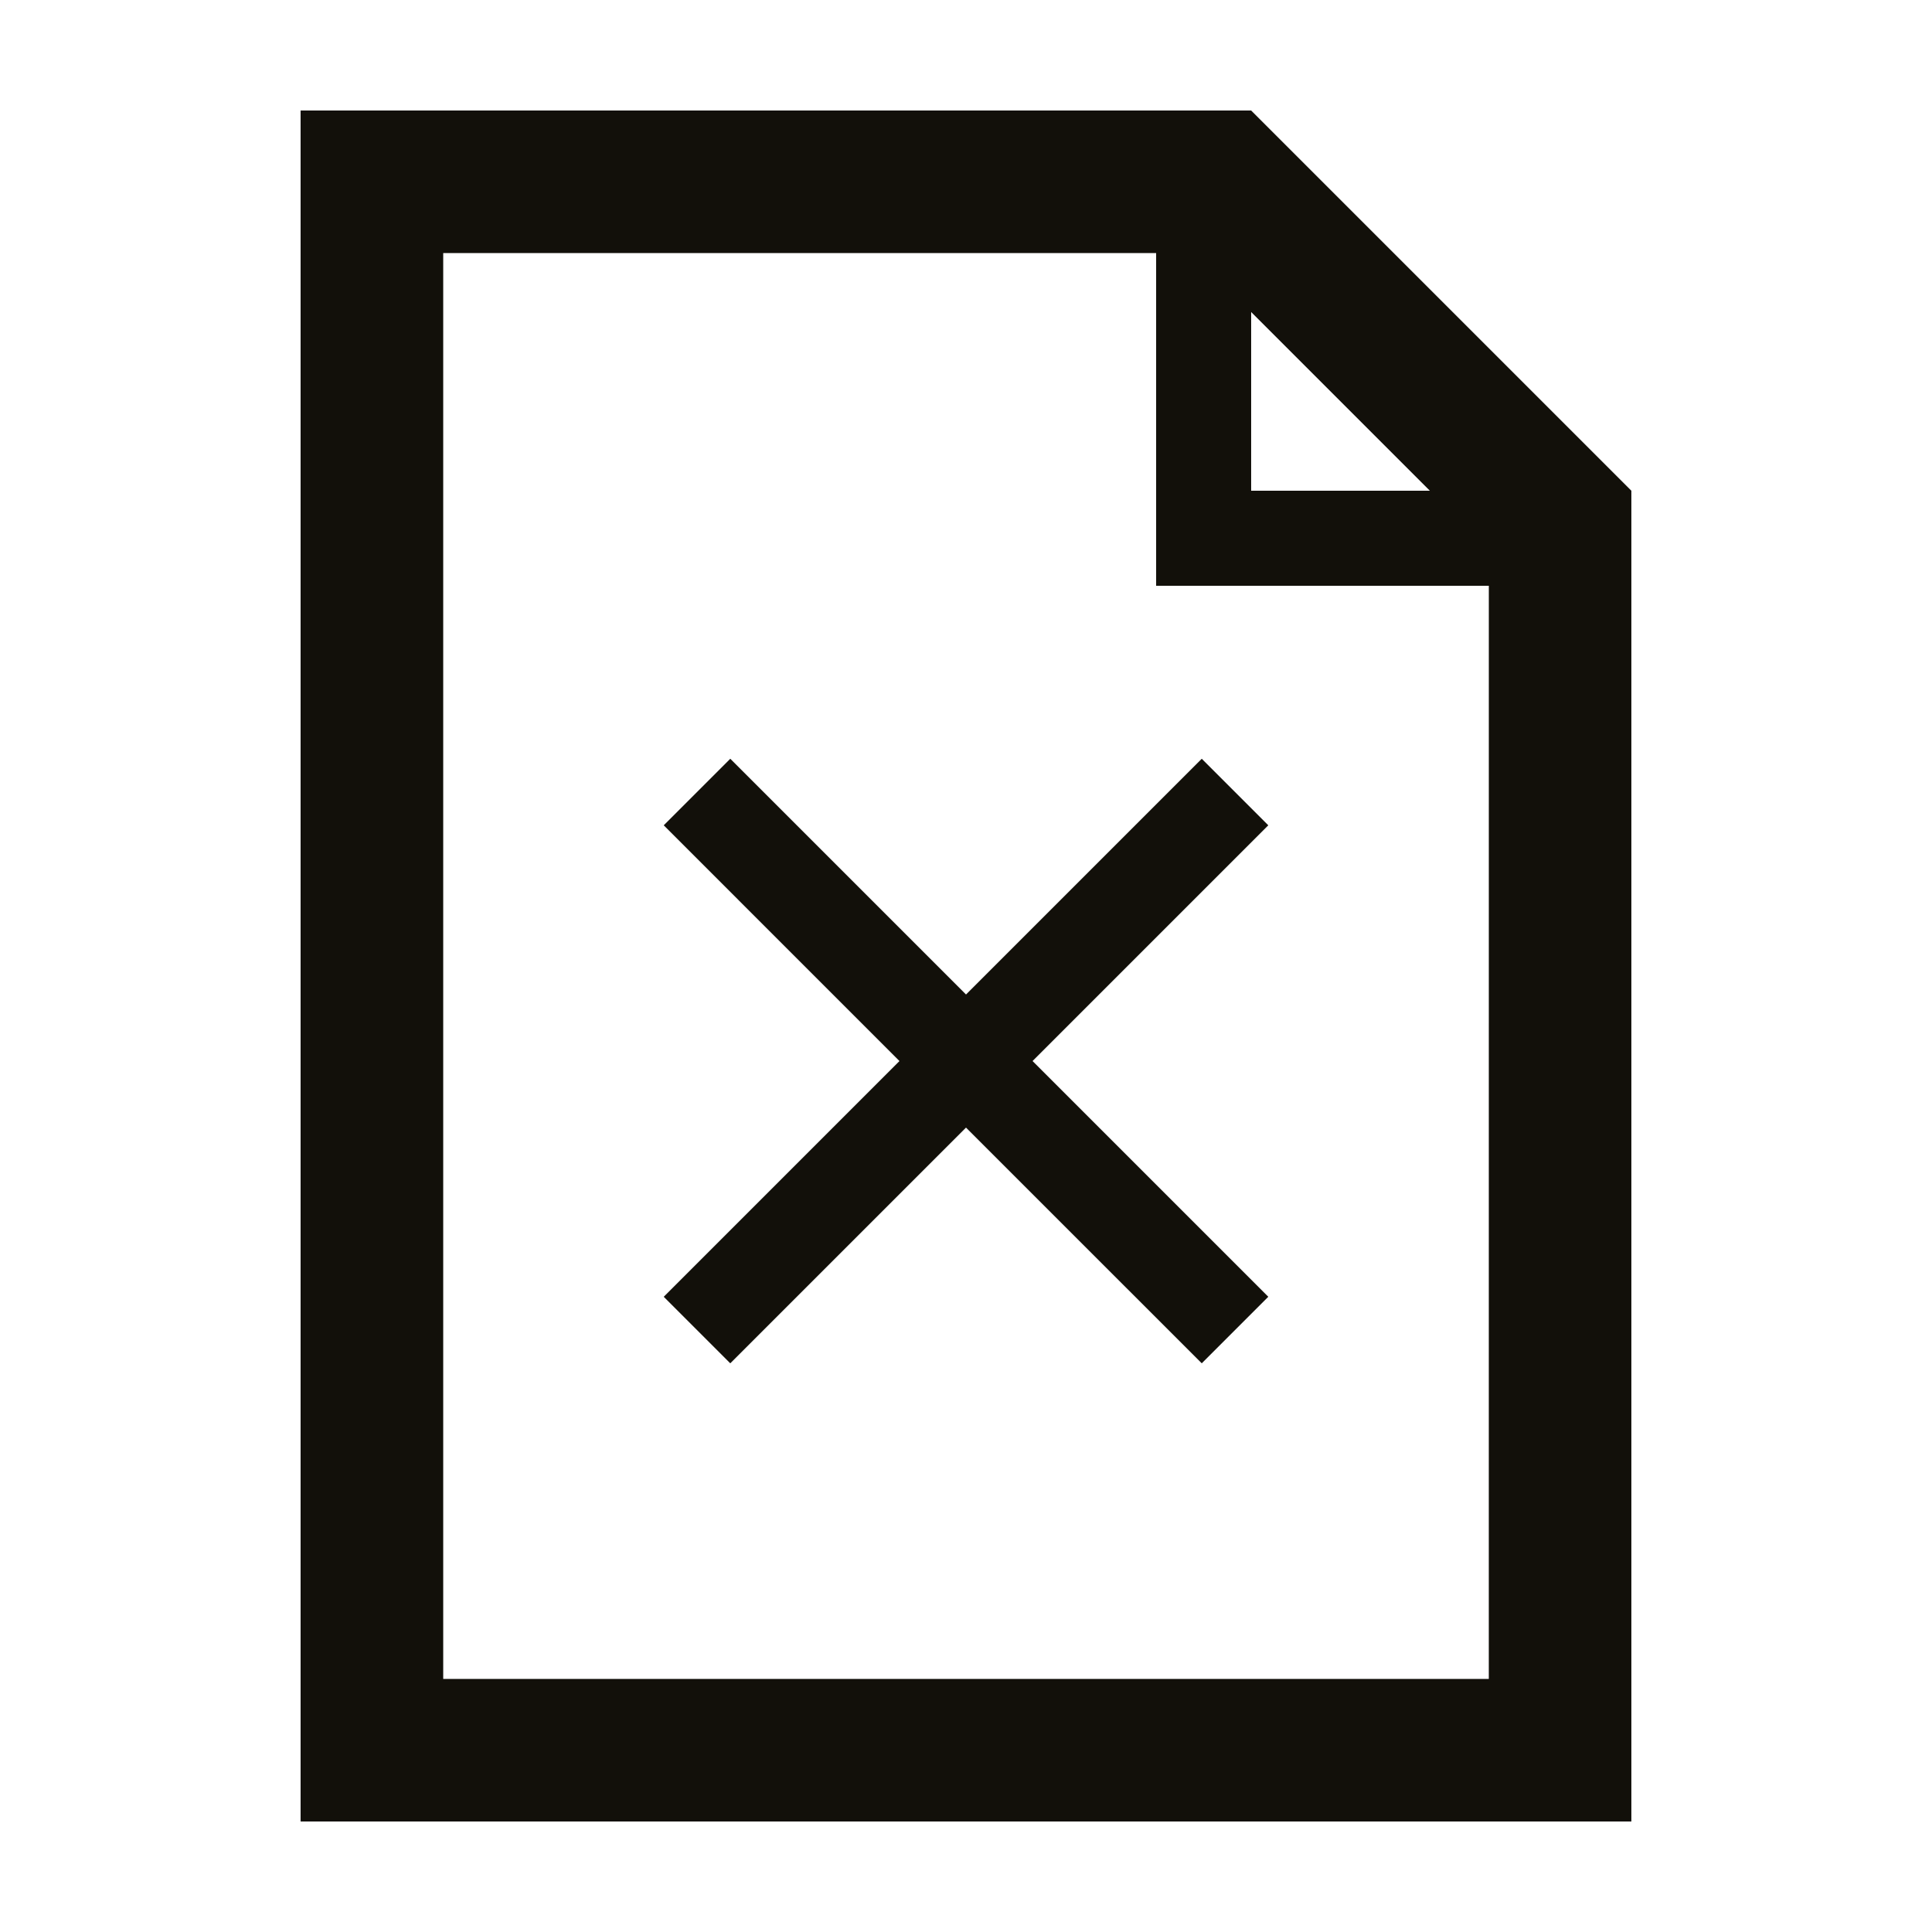
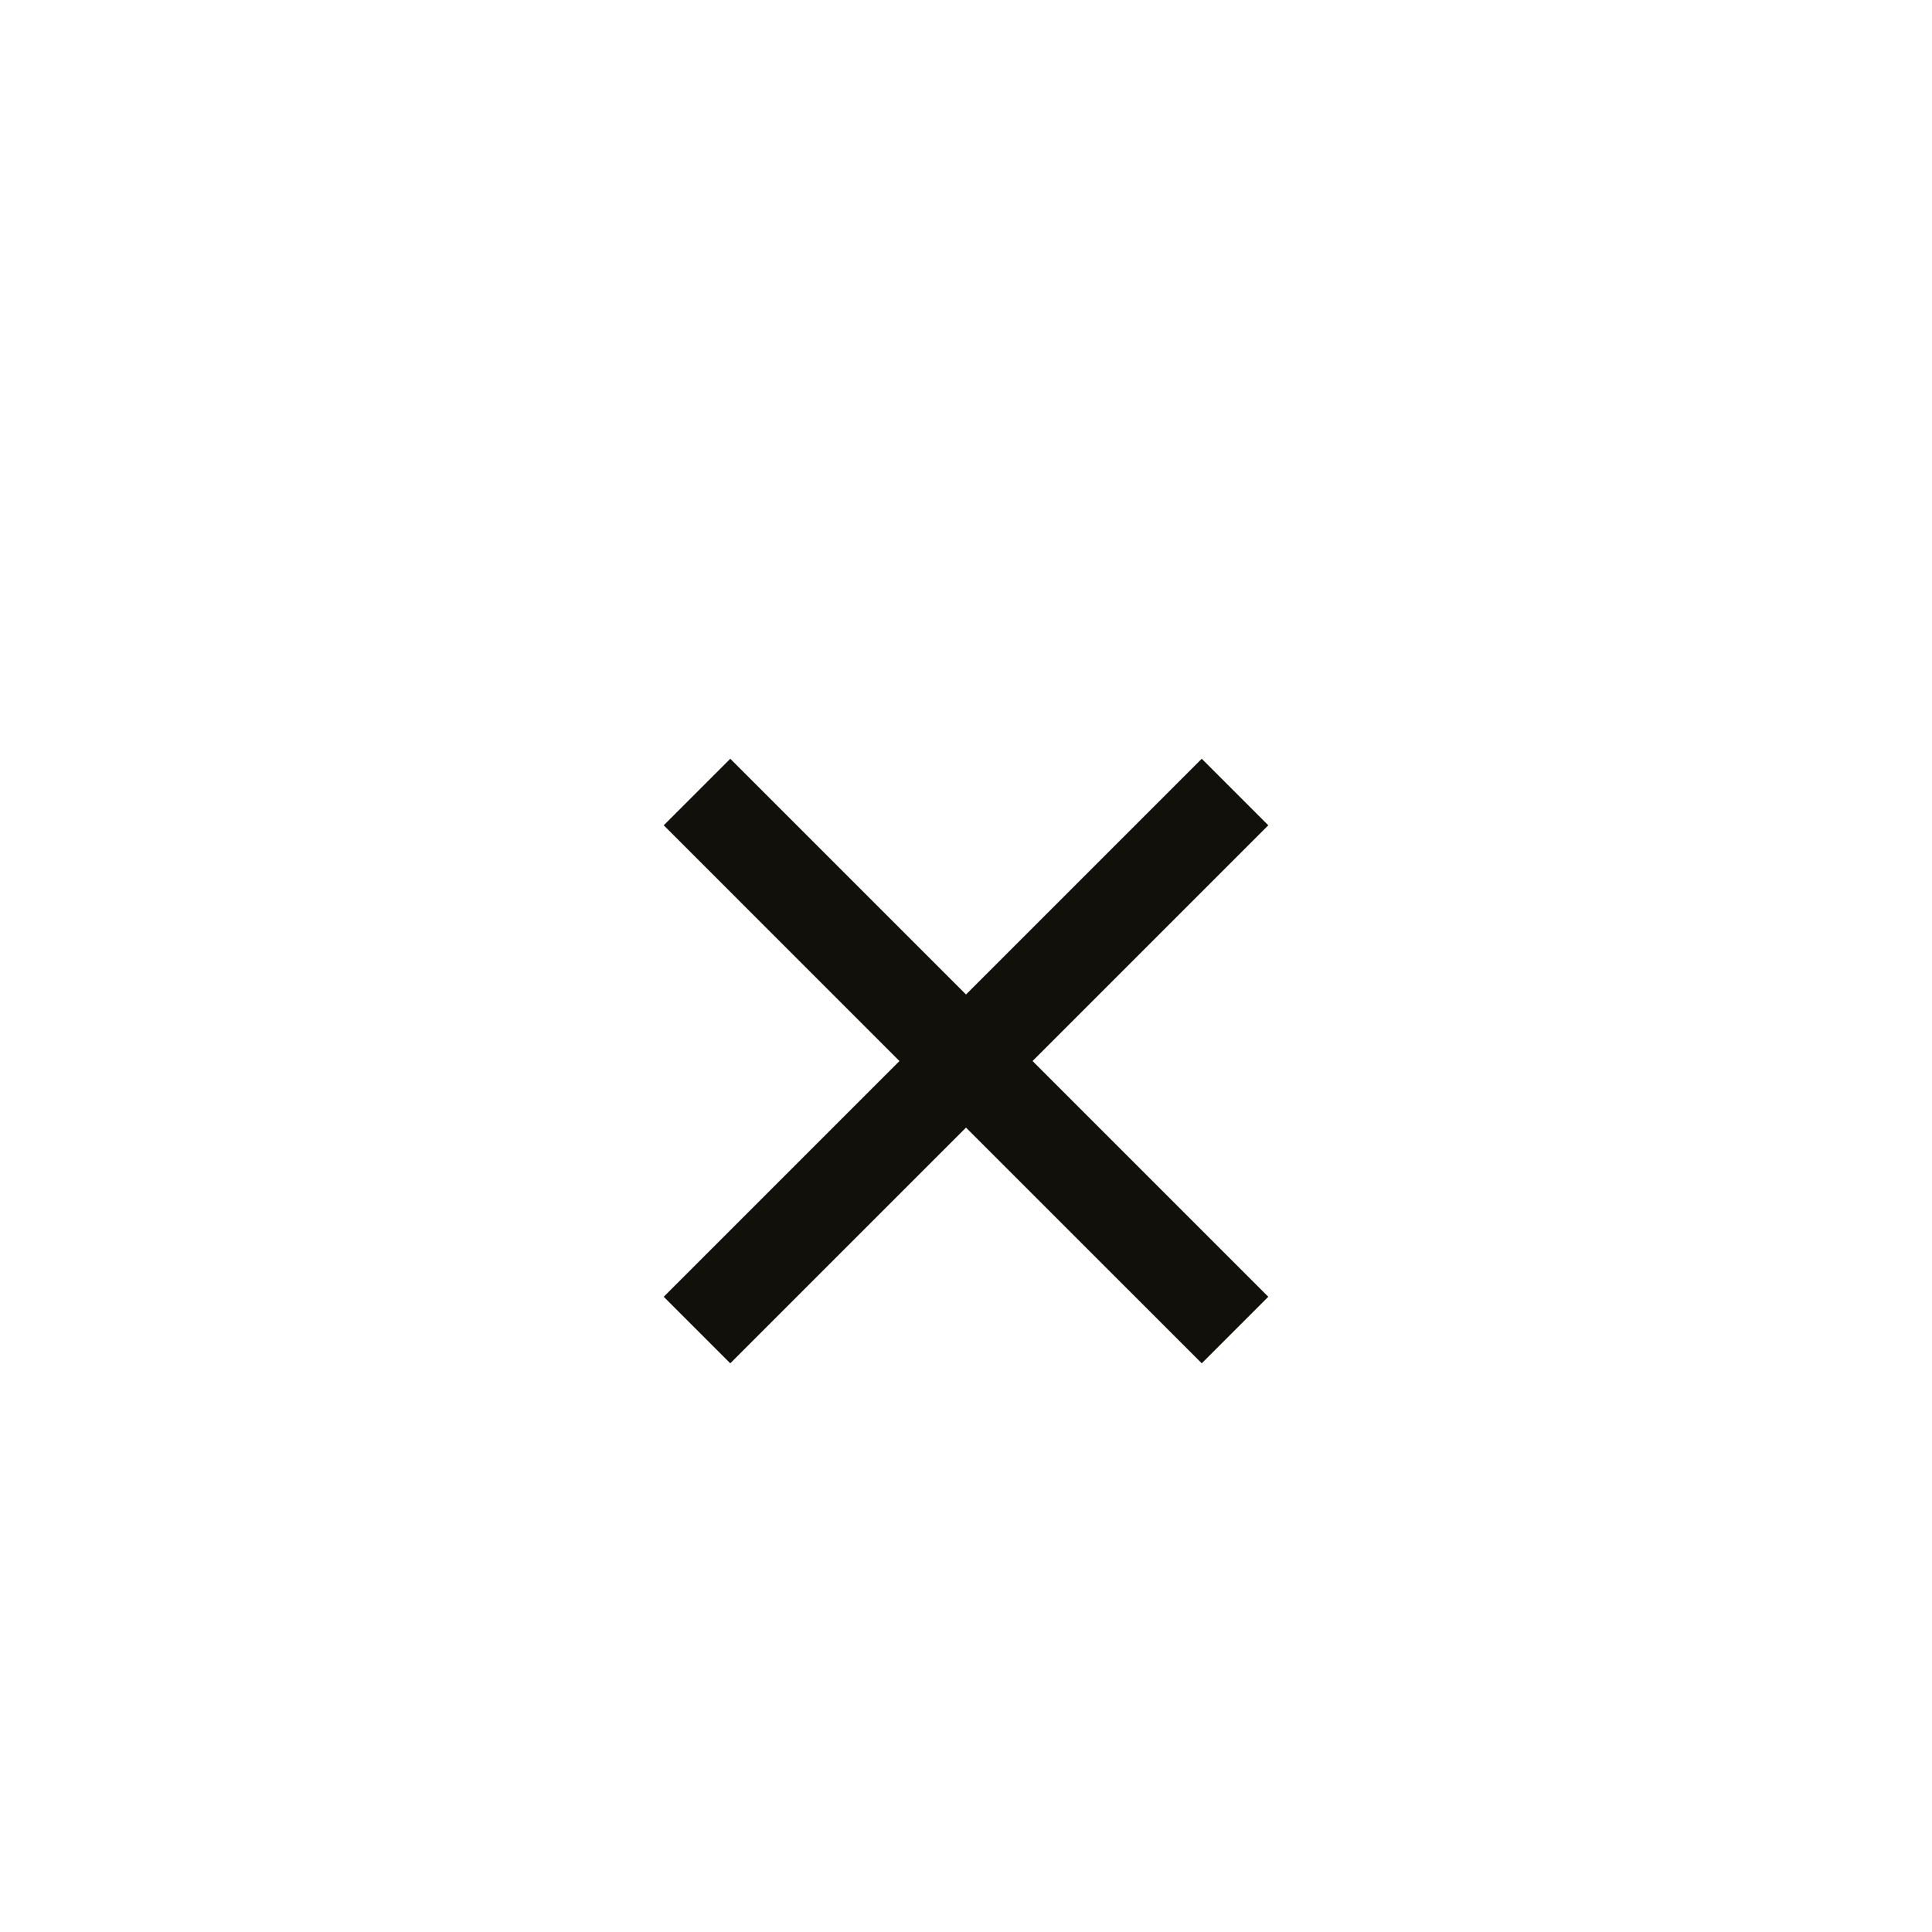
<svg xmlns="http://www.w3.org/2000/svg" width="800px" height="800px" version="1.1" viewBox="144 144 512 512">
  <g fill="#12100a">
-     <path d="m576.33 274.05-100.76-100.76h-251.91v453.43h352.67zm-100.76-47.359 47.359 47.359h-47.359zm62.977 362.24h-277.09v-377.86h188.93v88.168h88.168z" />
    <path d="m337.53 345.08-17.633 17.633 62.469 62.473-62.469 62.473 17.633 17.633 62.473-62.469 62.473 62.469 17.633-17.633-62.473-62.473 62.473-62.473-17.633-17.633-62.473 62.473z" />
  </g>
</svg>